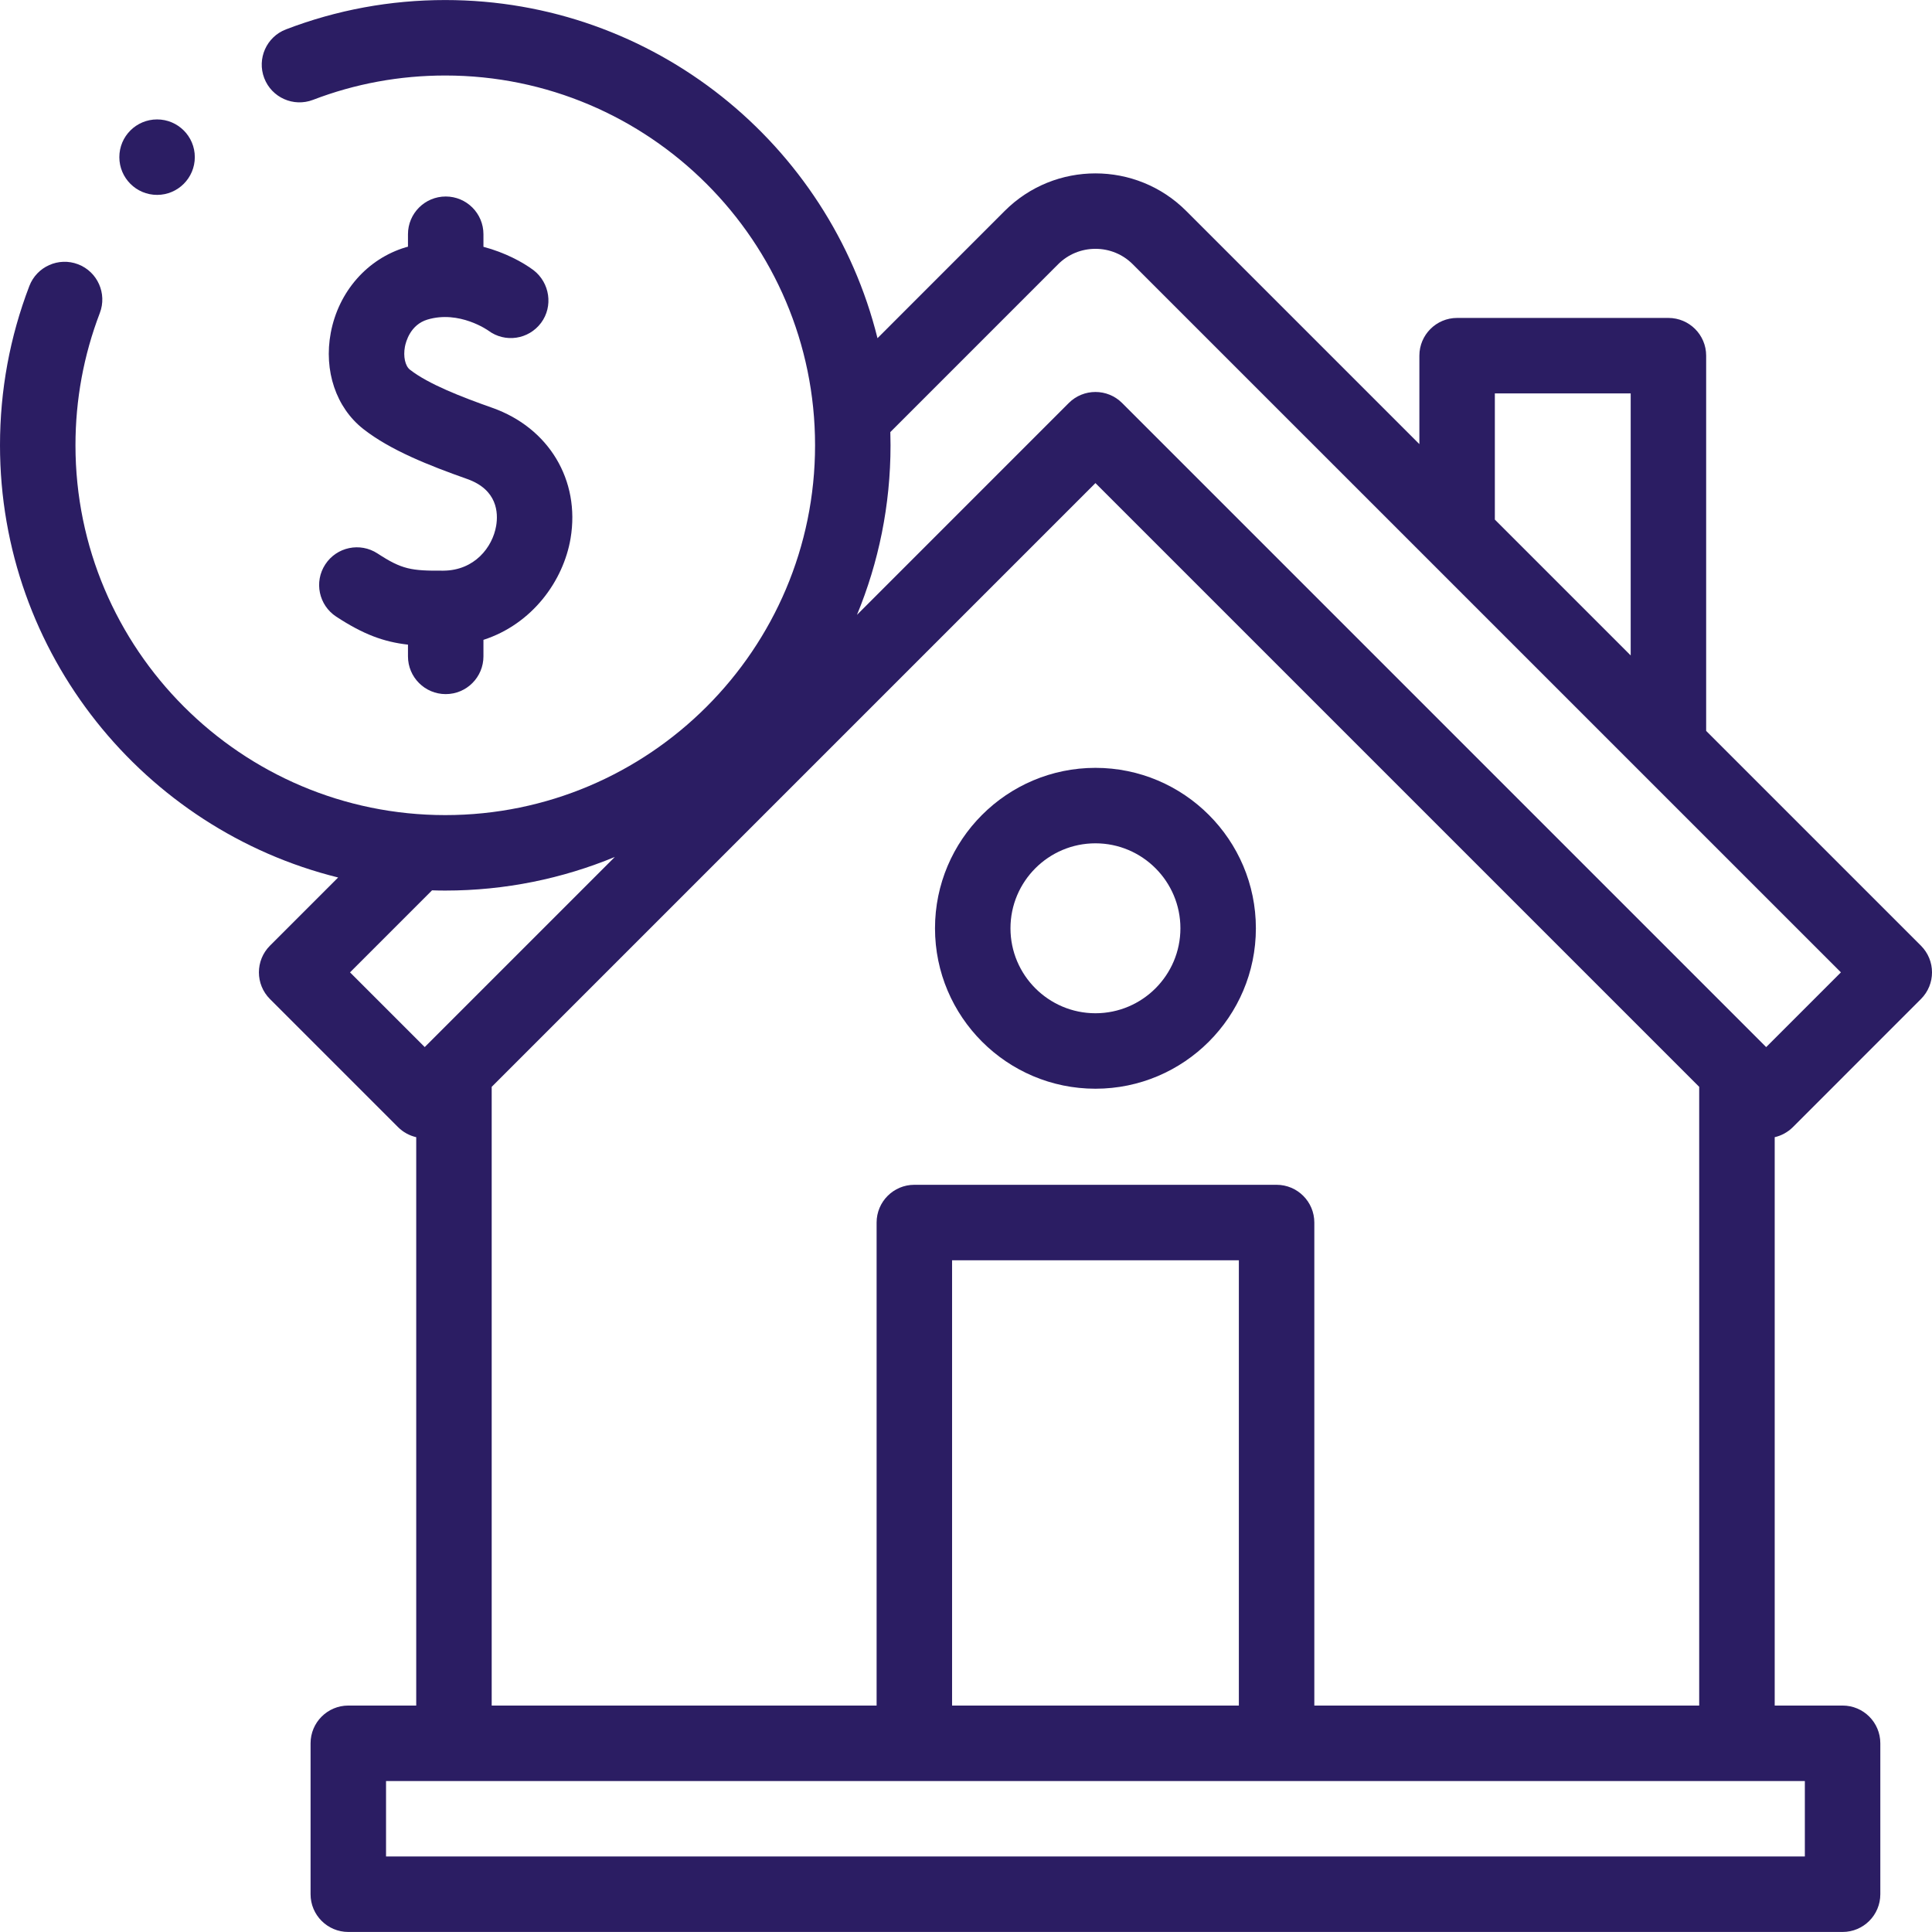
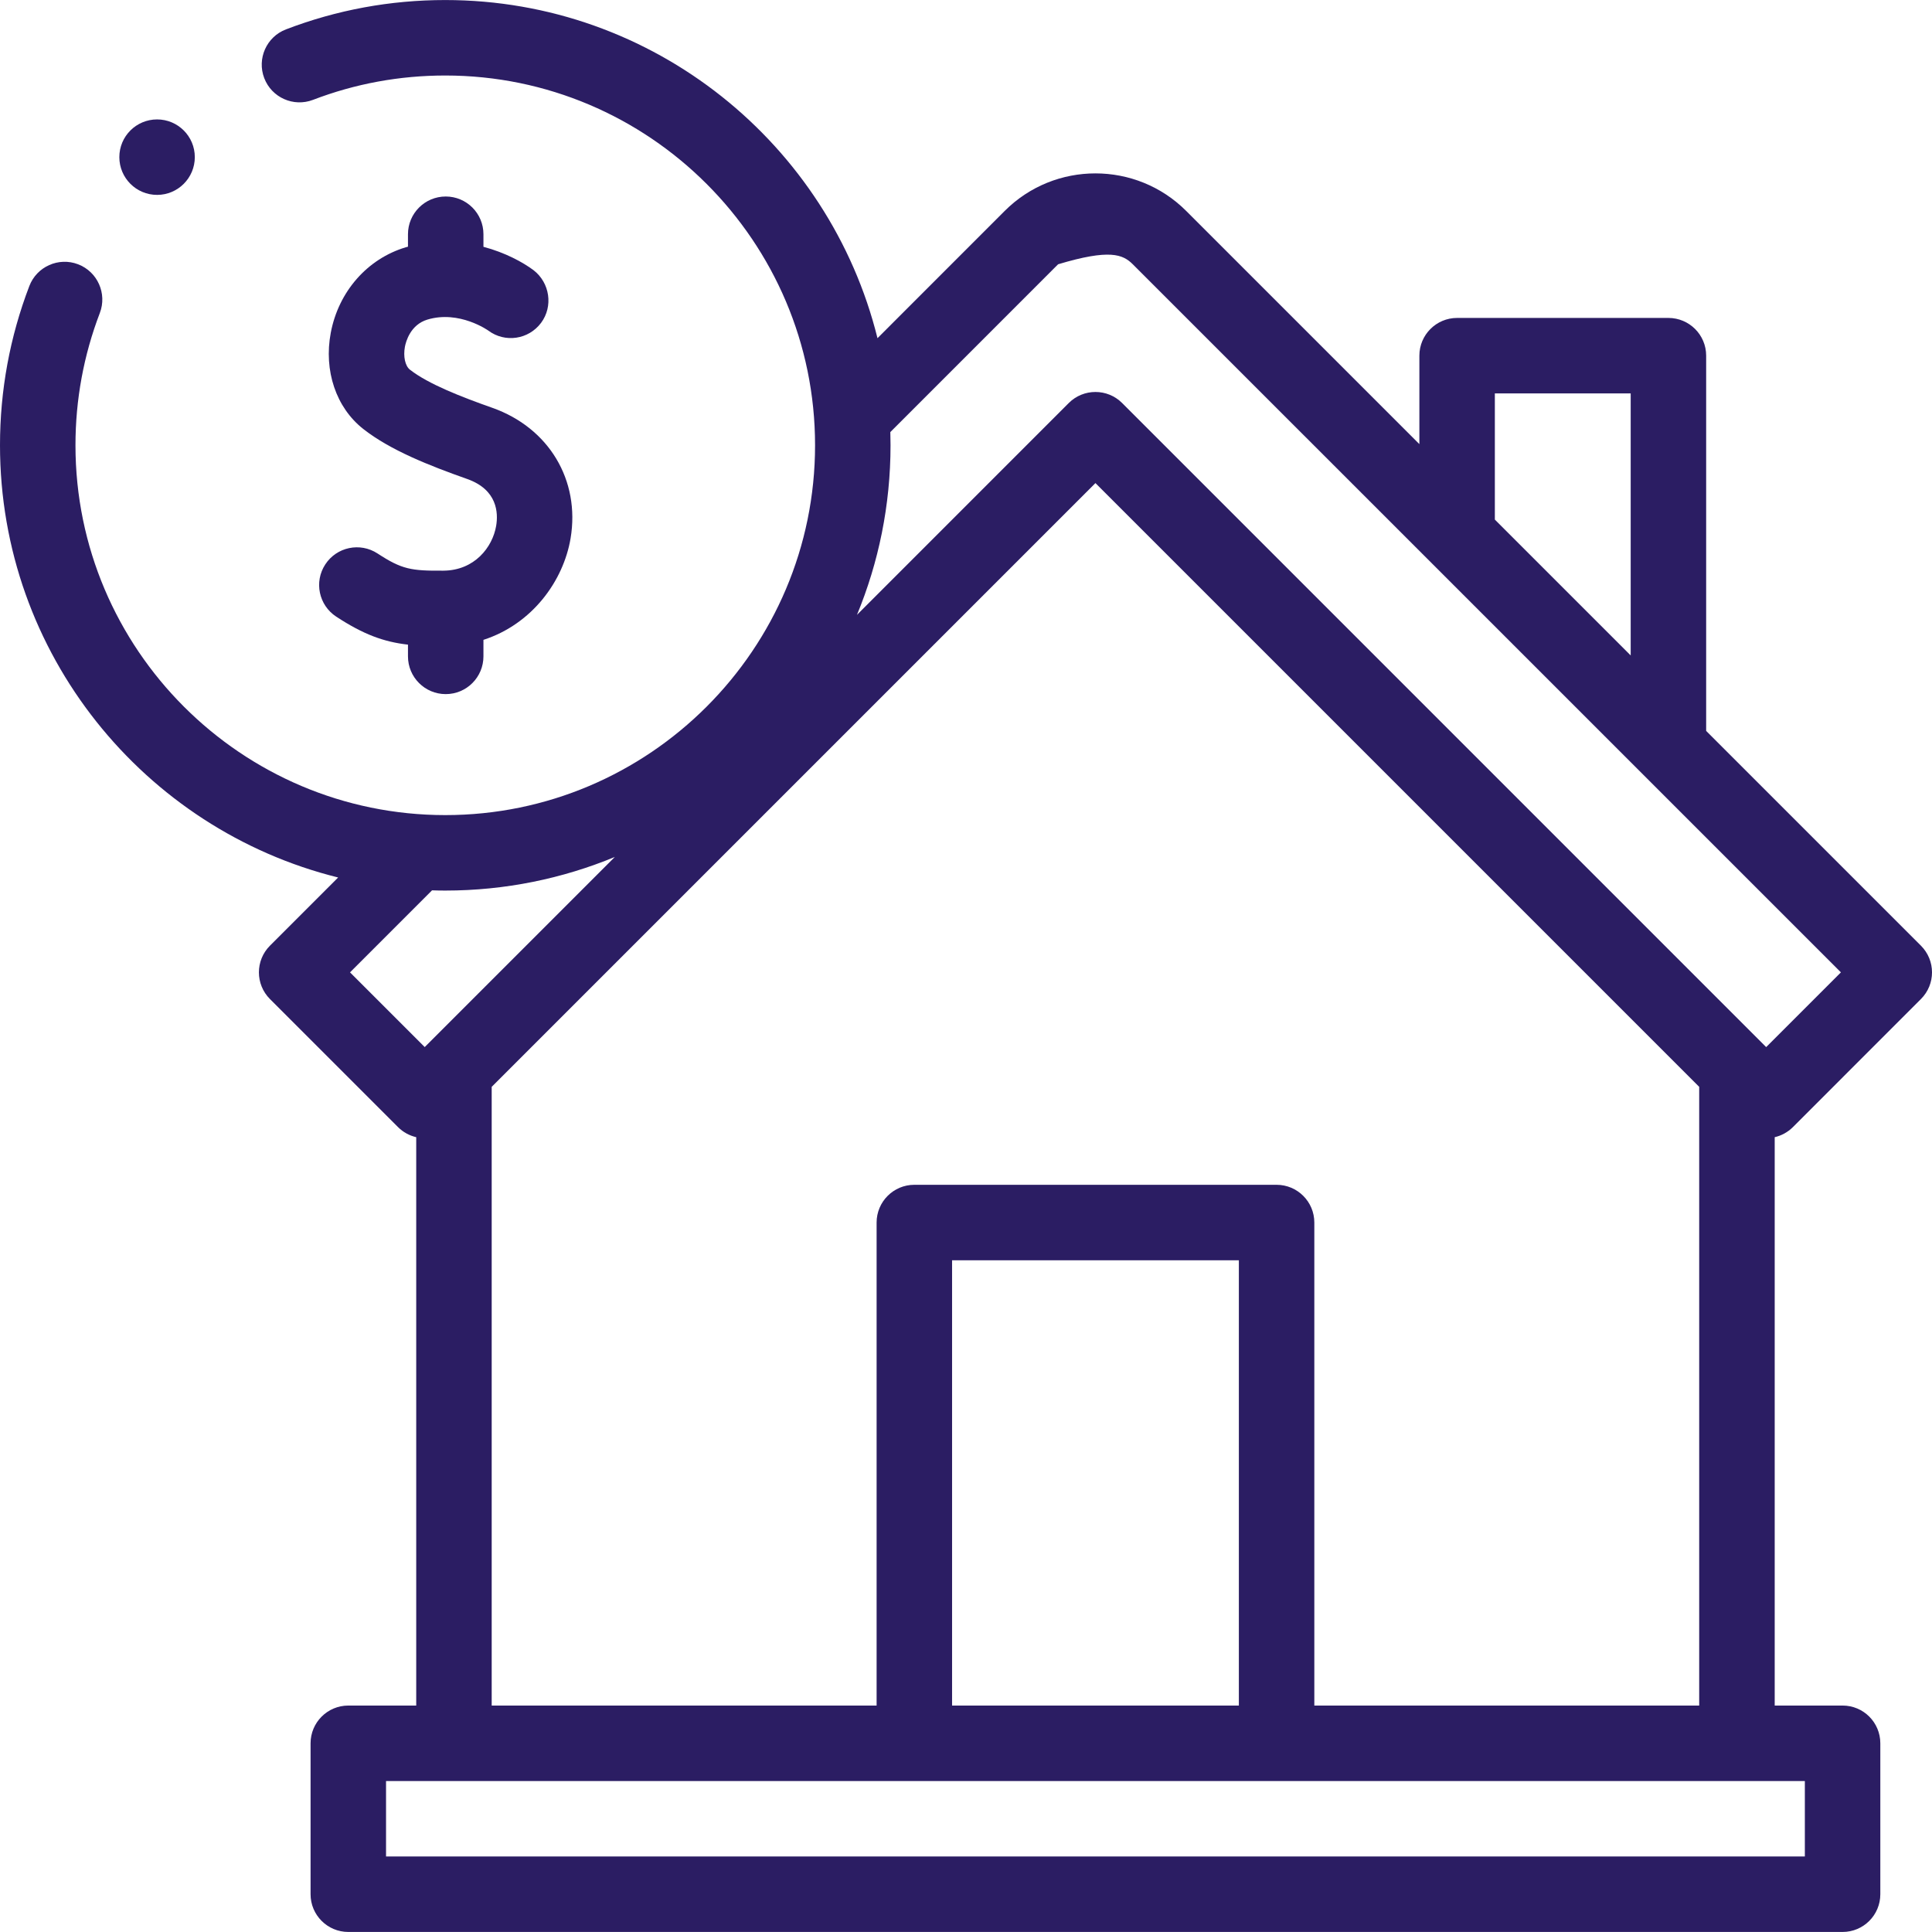
<svg xmlns="http://www.w3.org/2000/svg" width="48" height="48" viewBox="0 0 48 48" fill="none">
  <g clip-path="url(#clip0_191_1236)">
-     <path d="M27.216 19.077C25.018 19.077 23.23 20.865 23.23 23.063C23.23 25.261 25.018 27.049 27.216 27.049C29.414 27.049 31.202 25.261 31.202 23.063C31.202 20.865 29.414 19.077 27.216 19.077ZM27.216 25.174C26.052 25.174 25.105 24.227 25.105 23.063C25.105 21.899 26.052 20.952 27.216 20.952C28.38 20.952 29.327 21.899 29.327 23.063C29.327 24.227 28.38 25.174 27.216 25.174Z" fill="#2B1D63" />
-     <path d="M44.544 28.003L47.725 24.821C48.092 24.455 48.092 23.862 47.725 23.495L42.389 18.159V8.836C42.389 8.319 41.969 7.899 41.451 7.899H36.201C35.684 7.899 35.264 8.319 35.264 8.836V11.034L29.47 5.24C28.227 3.997 26.205 3.997 24.962 5.24L21.801 8.402C20.606 3.583 16.245 0.001 11.062 0.001C9.699 0.001 8.367 0.246 7.105 0.73C6.621 0.915 6.38 1.458 6.565 1.941C6.75 2.424 7.292 2.666 7.776 2.481C8.824 2.079 9.929 1.876 11.063 1.876C16.129 1.876 20.25 5.997 20.25 11.063C20.25 16.129 16.129 20.251 11.063 20.251C5.997 20.251 1.875 16.129 1.875 11.063C1.875 9.93 2.079 8.825 2.48 7.777C2.665 7.294 2.423 6.751 1.94 6.566C1.457 6.381 0.914 6.623 0.729 7.106C0.245 8.369 0 9.7 0 11.063C0 16.246 3.583 20.607 8.401 21.801L6.707 23.495C6.341 23.861 6.341 24.455 6.707 24.821L9.889 28.003C10.014 28.128 10.172 28.214 10.341 28.253V42.374H8.654C8.136 42.374 7.716 42.794 7.716 43.312V47.062C7.716 47.579 8.136 47.999 8.654 47.999H45.779C46.297 47.999 46.716 47.579 46.716 47.062V43.312C46.716 42.794 46.297 42.374 45.779 42.374H44.092V28.253C44.257 28.215 44.414 28.132 44.544 28.003ZM37.139 9.774H40.514V16.284L37.139 12.909V9.774ZM26.288 6.566C26.536 6.318 26.866 6.182 27.216 6.182C27.567 6.182 27.896 6.318 28.144 6.566L45.737 24.158L43.88 26.015L27.879 10.013C27.513 9.647 26.919 9.647 26.553 10.013L21.291 15.276C21.828 13.977 22.125 12.554 22.125 11.063C22.125 10.953 22.123 10.844 22.12 10.735L26.288 6.566ZM8.696 24.158L10.734 22.12C10.843 22.124 10.953 22.126 11.062 22.126C12.553 22.126 13.976 21.828 15.275 21.291L10.552 26.014L8.696 24.158ZM44.841 46.124H9.591V44.249H44.841V46.124ZM30.779 42.374H23.654V31.311H30.779V42.374ZM32.654 42.374V30.374C32.654 29.856 32.234 29.436 31.716 29.436H22.716C22.199 29.436 21.779 29.856 21.779 30.374V42.374H12.216V27.002L27.216 12.002L42.216 27.002V42.374H32.654Z" fill="#2B1D63" />
+     <path d="M44.544 28.003L47.725 24.821C48.092 24.455 48.092 23.862 47.725 23.495L42.389 18.159V8.836C42.389 8.319 41.969 7.899 41.451 7.899H36.201C35.684 7.899 35.264 8.319 35.264 8.836V11.034L29.47 5.24C28.227 3.997 26.205 3.997 24.962 5.24L21.801 8.402C20.606 3.583 16.245 0.001 11.062 0.001C9.699 0.001 8.367 0.246 7.105 0.73C6.621 0.915 6.38 1.458 6.565 1.941C6.75 2.424 7.292 2.666 7.776 2.481C8.824 2.079 9.929 1.876 11.063 1.876C16.129 1.876 20.25 5.997 20.25 11.063C20.25 16.129 16.129 20.251 11.063 20.251C5.997 20.251 1.875 16.129 1.875 11.063C1.875 9.93 2.079 8.825 2.48 7.777C2.665 7.294 2.423 6.751 1.94 6.566C1.457 6.381 0.914 6.623 0.729 7.106C0.245 8.369 0 9.7 0 11.063C0 16.246 3.583 20.607 8.401 21.801L6.707 23.495C6.341 23.861 6.341 24.455 6.707 24.821L9.889 28.003C10.014 28.128 10.172 28.214 10.341 28.253V42.374H8.654C8.136 42.374 7.716 42.794 7.716 43.312V47.062C7.716 47.579 8.136 47.999 8.654 47.999H45.779C46.297 47.999 46.716 47.579 46.716 47.062V43.312C46.716 42.794 46.297 42.374 45.779 42.374H44.092V28.253C44.257 28.215 44.414 28.132 44.544 28.003ZM37.139 9.774H40.514V16.284L37.139 12.909V9.774ZM26.288 6.566C27.567 6.182 27.896 6.318 28.144 6.566L45.737 24.158L43.88 26.015L27.879 10.013C27.513 9.647 26.919 9.647 26.553 10.013L21.291 15.276C21.828 13.977 22.125 12.554 22.125 11.063C22.125 10.953 22.123 10.844 22.12 10.735L26.288 6.566ZM8.696 24.158L10.734 22.12C10.843 22.124 10.953 22.126 11.062 22.126C12.553 22.126 13.976 21.828 15.275 21.291L10.552 26.014L8.696 24.158ZM44.841 46.124H9.591V44.249H44.841V46.124ZM30.779 42.374H23.654V31.311H30.779V42.374ZM32.654 42.374V30.374C32.654 29.856 32.234 29.436 31.716 29.436H22.716C22.199 29.436 21.779 29.856 21.779 30.374V42.374H12.216V27.002L27.216 12.002L42.216 27.002V42.374H32.654Z" fill="#2B1D63" />
    <path d="M11.016 14.178C10.215 14.184 9.986 14.147 9.38 13.751C8.946 13.467 8.365 13.589 8.082 14.022C7.798 14.455 7.92 15.036 8.353 15.32C9.03 15.763 9.532 15.947 10.136 16.016V16.307C10.136 16.825 10.556 17.245 11.074 17.245C11.592 17.245 12.011 16.825 12.011 16.307V15.897C13.223 15.505 13.998 14.433 14.176 13.375C14.418 11.932 13.637 10.629 12.231 10.132C11.477 9.866 10.645 9.545 10.184 9.184C10.066 9.091 10.015 8.857 10.06 8.615C10.084 8.489 10.195 8.068 10.619 7.94C11.412 7.702 12.126 8.209 12.133 8.214C12.549 8.524 13.133 8.436 13.443 8.021C13.749 7.61 13.66 7.025 13.256 6.713C12.991 6.515 12.548 6.274 12.011 6.132V5.819C12.011 5.302 11.592 4.882 11.074 4.882C10.556 4.882 10.136 5.302 10.136 5.819V6.129C10.117 6.134 10.099 6.139 10.08 6.144C9.124 6.431 8.411 7.245 8.218 8.267C8.04 9.211 8.35 10.128 9.027 10.659C9.7 11.187 10.664 11.567 11.606 11.9C12.359 12.166 12.381 12.743 12.327 13.064C12.237 13.597 11.789 14.173 11.016 14.178Z" fill="#2B1D63" />
    <path d="M3.903 4.842C4.42 4.842 4.84 4.422 4.84 3.904C4.84 3.386 4.42 2.967 3.903 2.967C3.385 2.967 2.965 3.386 2.965 3.904C2.965 4.422 3.385 4.842 3.903 4.842Z" fill="#2B1D63" />
  </g>
  <defs>
    <clipPath id="clip0_191_1236">
      <rect width="48" height="48" fill="white" />
    </clipPath>
  </defs>
</svg>